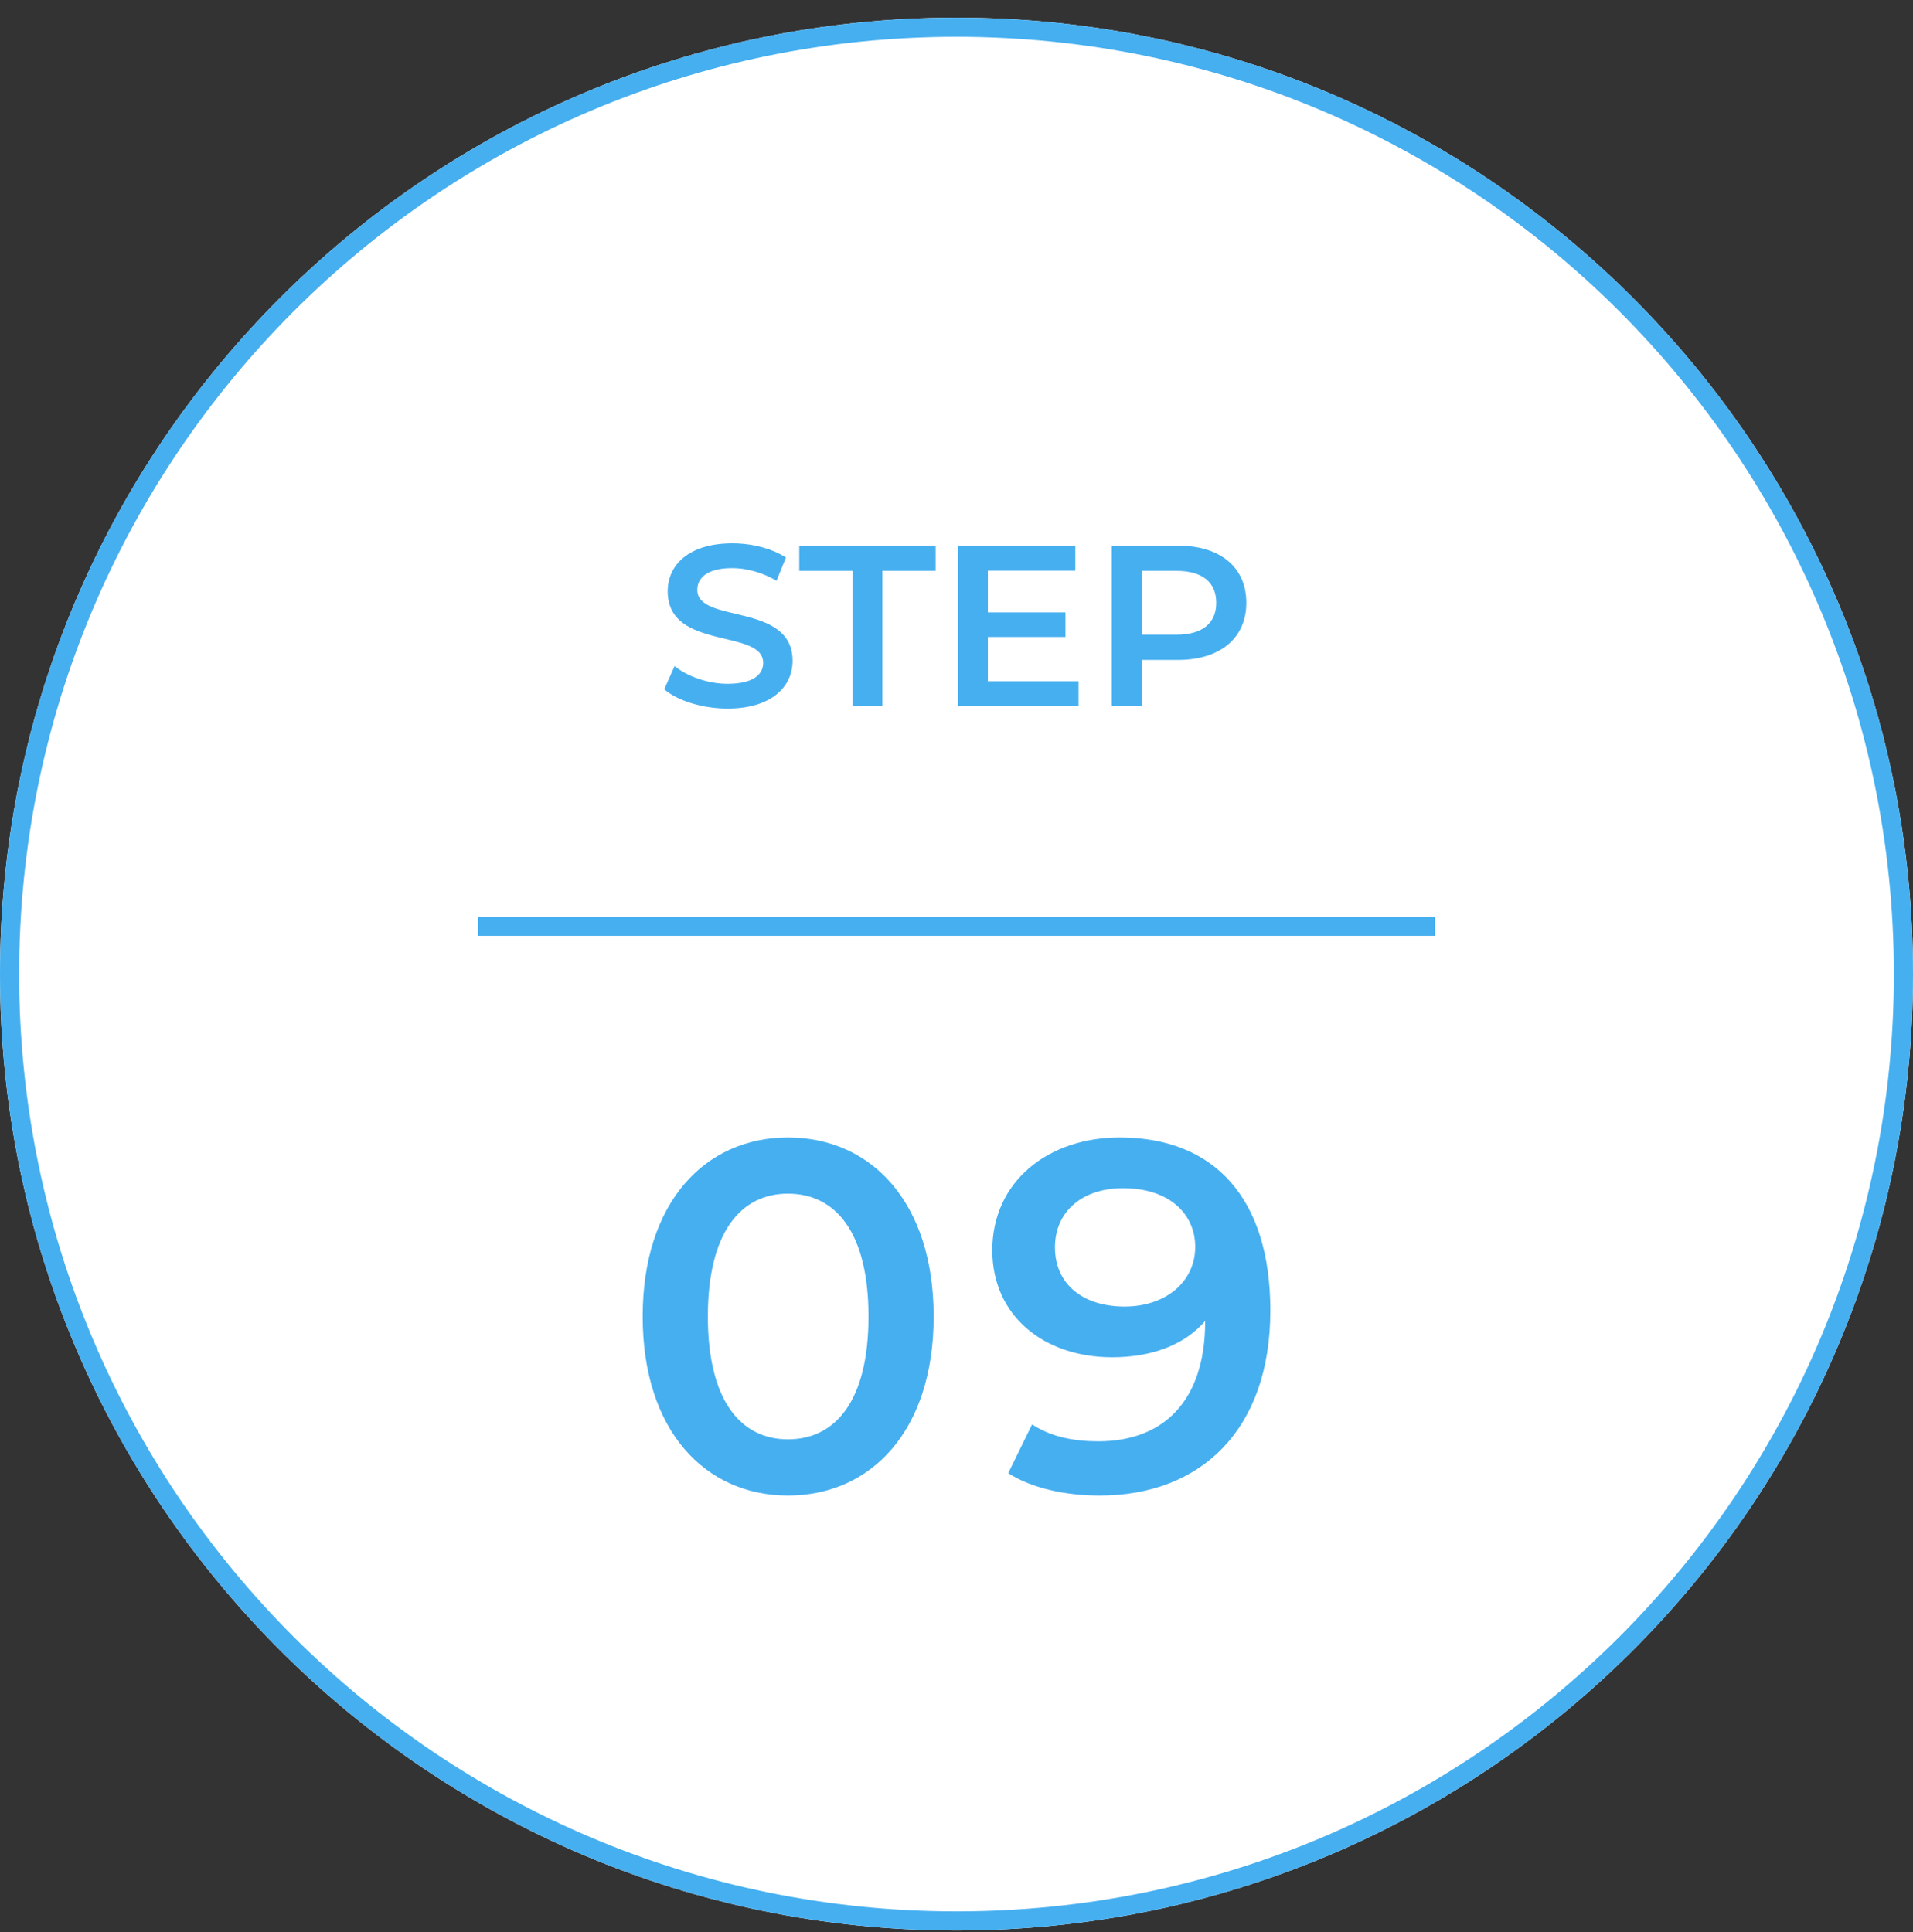
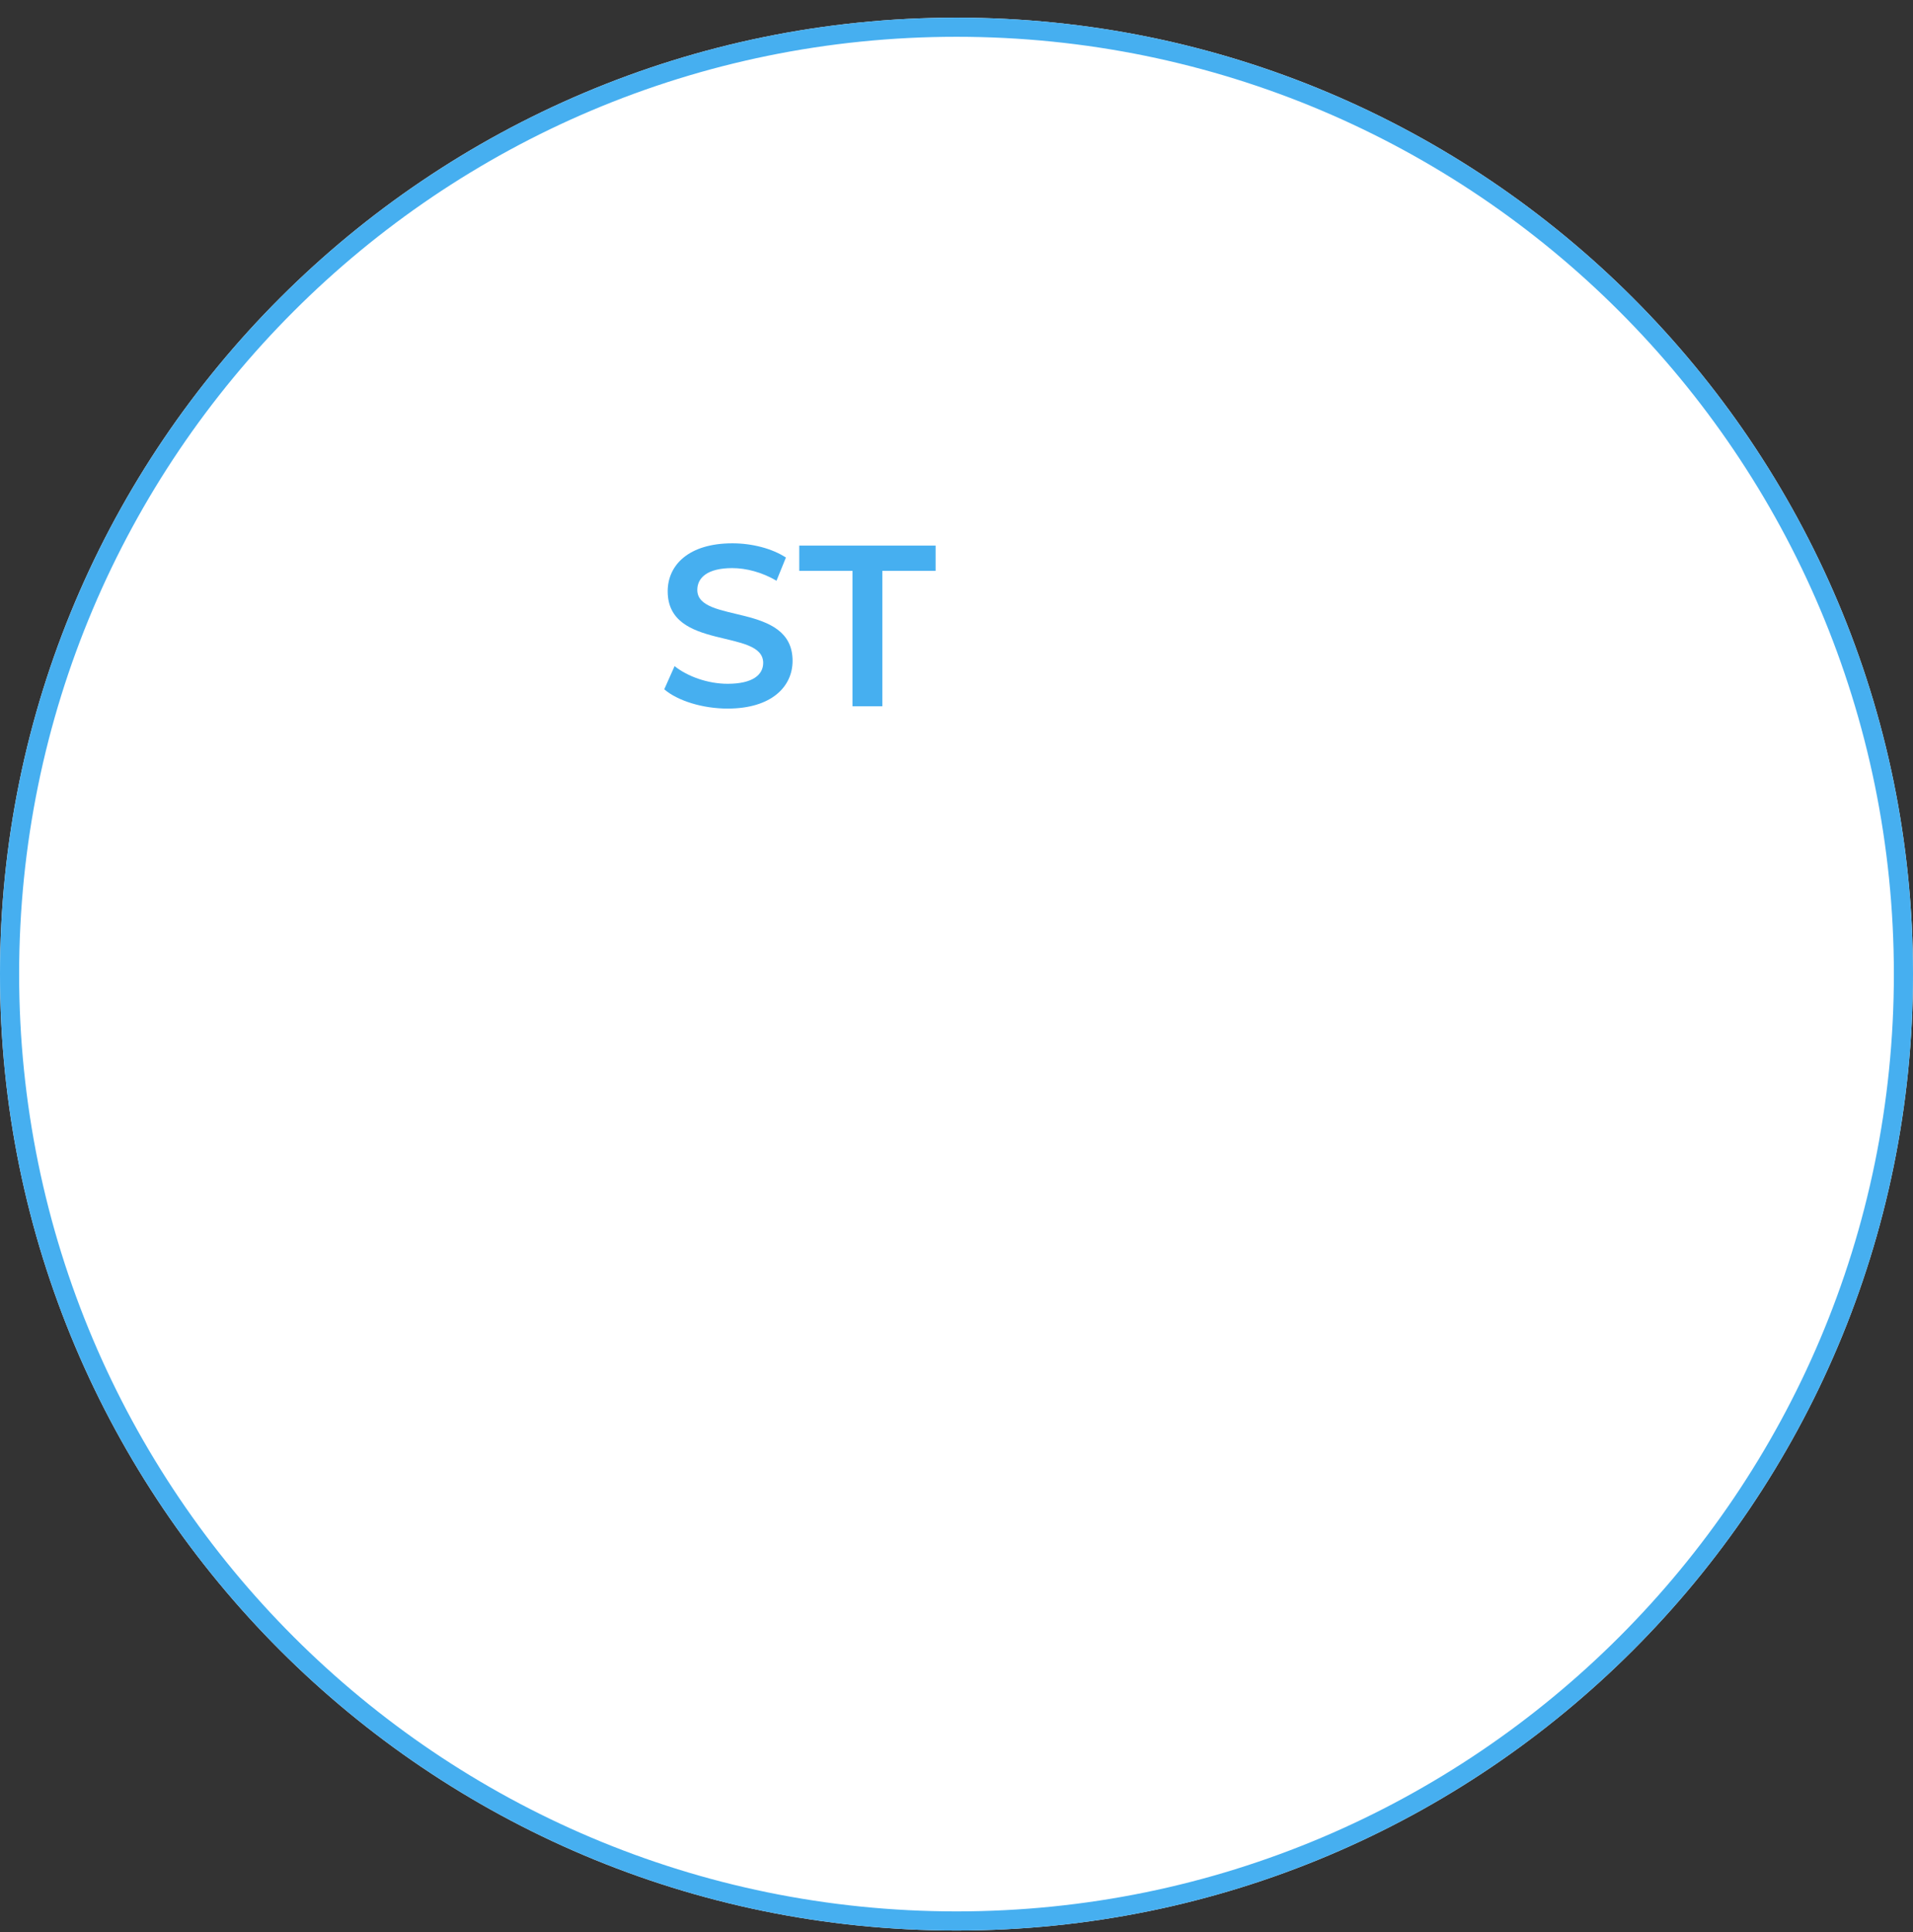
<svg xmlns="http://www.w3.org/2000/svg" width="100" height="101" viewBox="0 0 100 101" fill="none">
  <rect x="0" y="0" width="100" height="101" fill="#333333" stroke="none" />
  <path d="M100 50.923C100 78.537 77.614 100.923 50 100.923C22.386 100.923 0 78.537 0 50.923C0 23.309 22.386 0.923 50 0.923C77.614 0.923 100 23.309 100 50.923Z" fill="white" />
  <path fill-rule="evenodd" clip-rule="evenodd" d="M50 99.923C77.062 99.923 99 77.985 99 50.923C99 23.861 77.062 1.923 50 1.923C22.938 1.923 1 23.861 1 50.923C1 77.985 22.938 99.923 50 99.923ZM50 100.923C77.614 100.923 100 78.537 100 50.923C100 23.309 77.614 0.923 50 0.923C22.386 0.923 0 23.309 0 50.923C0 78.537 22.386 100.923 50 100.923Z" fill="#46AFF0" />
-   <path d="M58.527 59.463C63.493 59.463 66.405 62.661 66.405 68.511C66.405 74.751 62.765 78.183 57.487 78.183C55.667 78.183 53.925 77.793 52.703 77.013L53.951 74.465C54.939 75.115 56.135 75.349 57.409 75.349C60.841 75.349 62.999 73.217 62.999 69.083V69.057C61.907 70.331 60.165 70.955 58.137 70.955C54.549 70.955 51.871 68.771 51.871 65.365C51.871 61.751 54.809 59.463 58.527 59.463ZM58.787 68.303C60.971 68.303 62.479 66.977 62.479 65.183C62.479 63.467 61.127 62.115 58.709 62.115C56.603 62.115 55.147 63.311 55.147 65.209C55.147 67.107 56.577 68.303 58.787 68.303Z" fill="#46AFF0" />
-   <path d="M41.188 78.183C36.872 78.183 33.596 74.803 33.596 68.823C33.596 62.843 36.872 59.463 41.188 59.463C45.53 59.463 48.806 62.843 48.806 68.823C48.806 74.803 45.53 78.183 41.188 78.183ZM41.188 75.245C43.684 75.245 45.4 73.217 45.4 68.823C45.4 64.429 43.684 62.401 41.188 62.401C38.718 62.401 37.002 64.429 37.002 68.823C37.002 73.217 38.718 75.245 41.188 75.245Z" fill="#46AFF0" />
-   <path d="M61.574 28.523C63.782 28.523 65.15 29.651 65.15 31.511C65.15 33.359 63.782 34.499 61.574 34.499H59.678V36.923H58.118V28.523H61.574ZM61.502 33.179C62.87 33.179 63.578 32.567 63.578 31.511C63.578 30.455 62.87 29.843 61.502 29.843H59.678V33.179H61.502Z" fill="#46AFF0" />
-   <path d="M51.639 35.615H56.379V36.923H50.079V28.523H56.211V29.831H51.639V32.015H55.695V33.299H51.639V35.615Z" fill="#46AFF0" />
  <path d="M44.564 36.923V29.843H41.78V28.523H48.908V29.843H46.124V36.923H44.564Z" fill="#46AFF0" />
  <path d="M38.035 37.043C36.727 37.043 35.419 36.635 34.723 36.035L35.263 34.823C35.935 35.363 37.003 35.747 38.035 35.747C39.343 35.747 39.895 35.279 39.895 34.655C39.895 32.843 34.903 34.031 34.903 30.911C34.903 29.555 35.983 28.403 38.287 28.403C39.295 28.403 40.351 28.667 41.083 29.147L40.591 30.359C39.835 29.915 39.007 29.699 38.275 29.699C36.979 29.699 36.451 30.203 36.451 30.839C36.451 32.627 41.431 31.463 41.431 34.547C41.431 35.891 40.339 37.043 38.035 37.043Z" fill="#46AFF0" />
-   <path d="M25 47.923H75V48.923H25V47.923Z" fill="#46AFF0" />
+   <path d="M25 47.923H75H25V47.923Z" fill="#46AFF0" />
</svg>